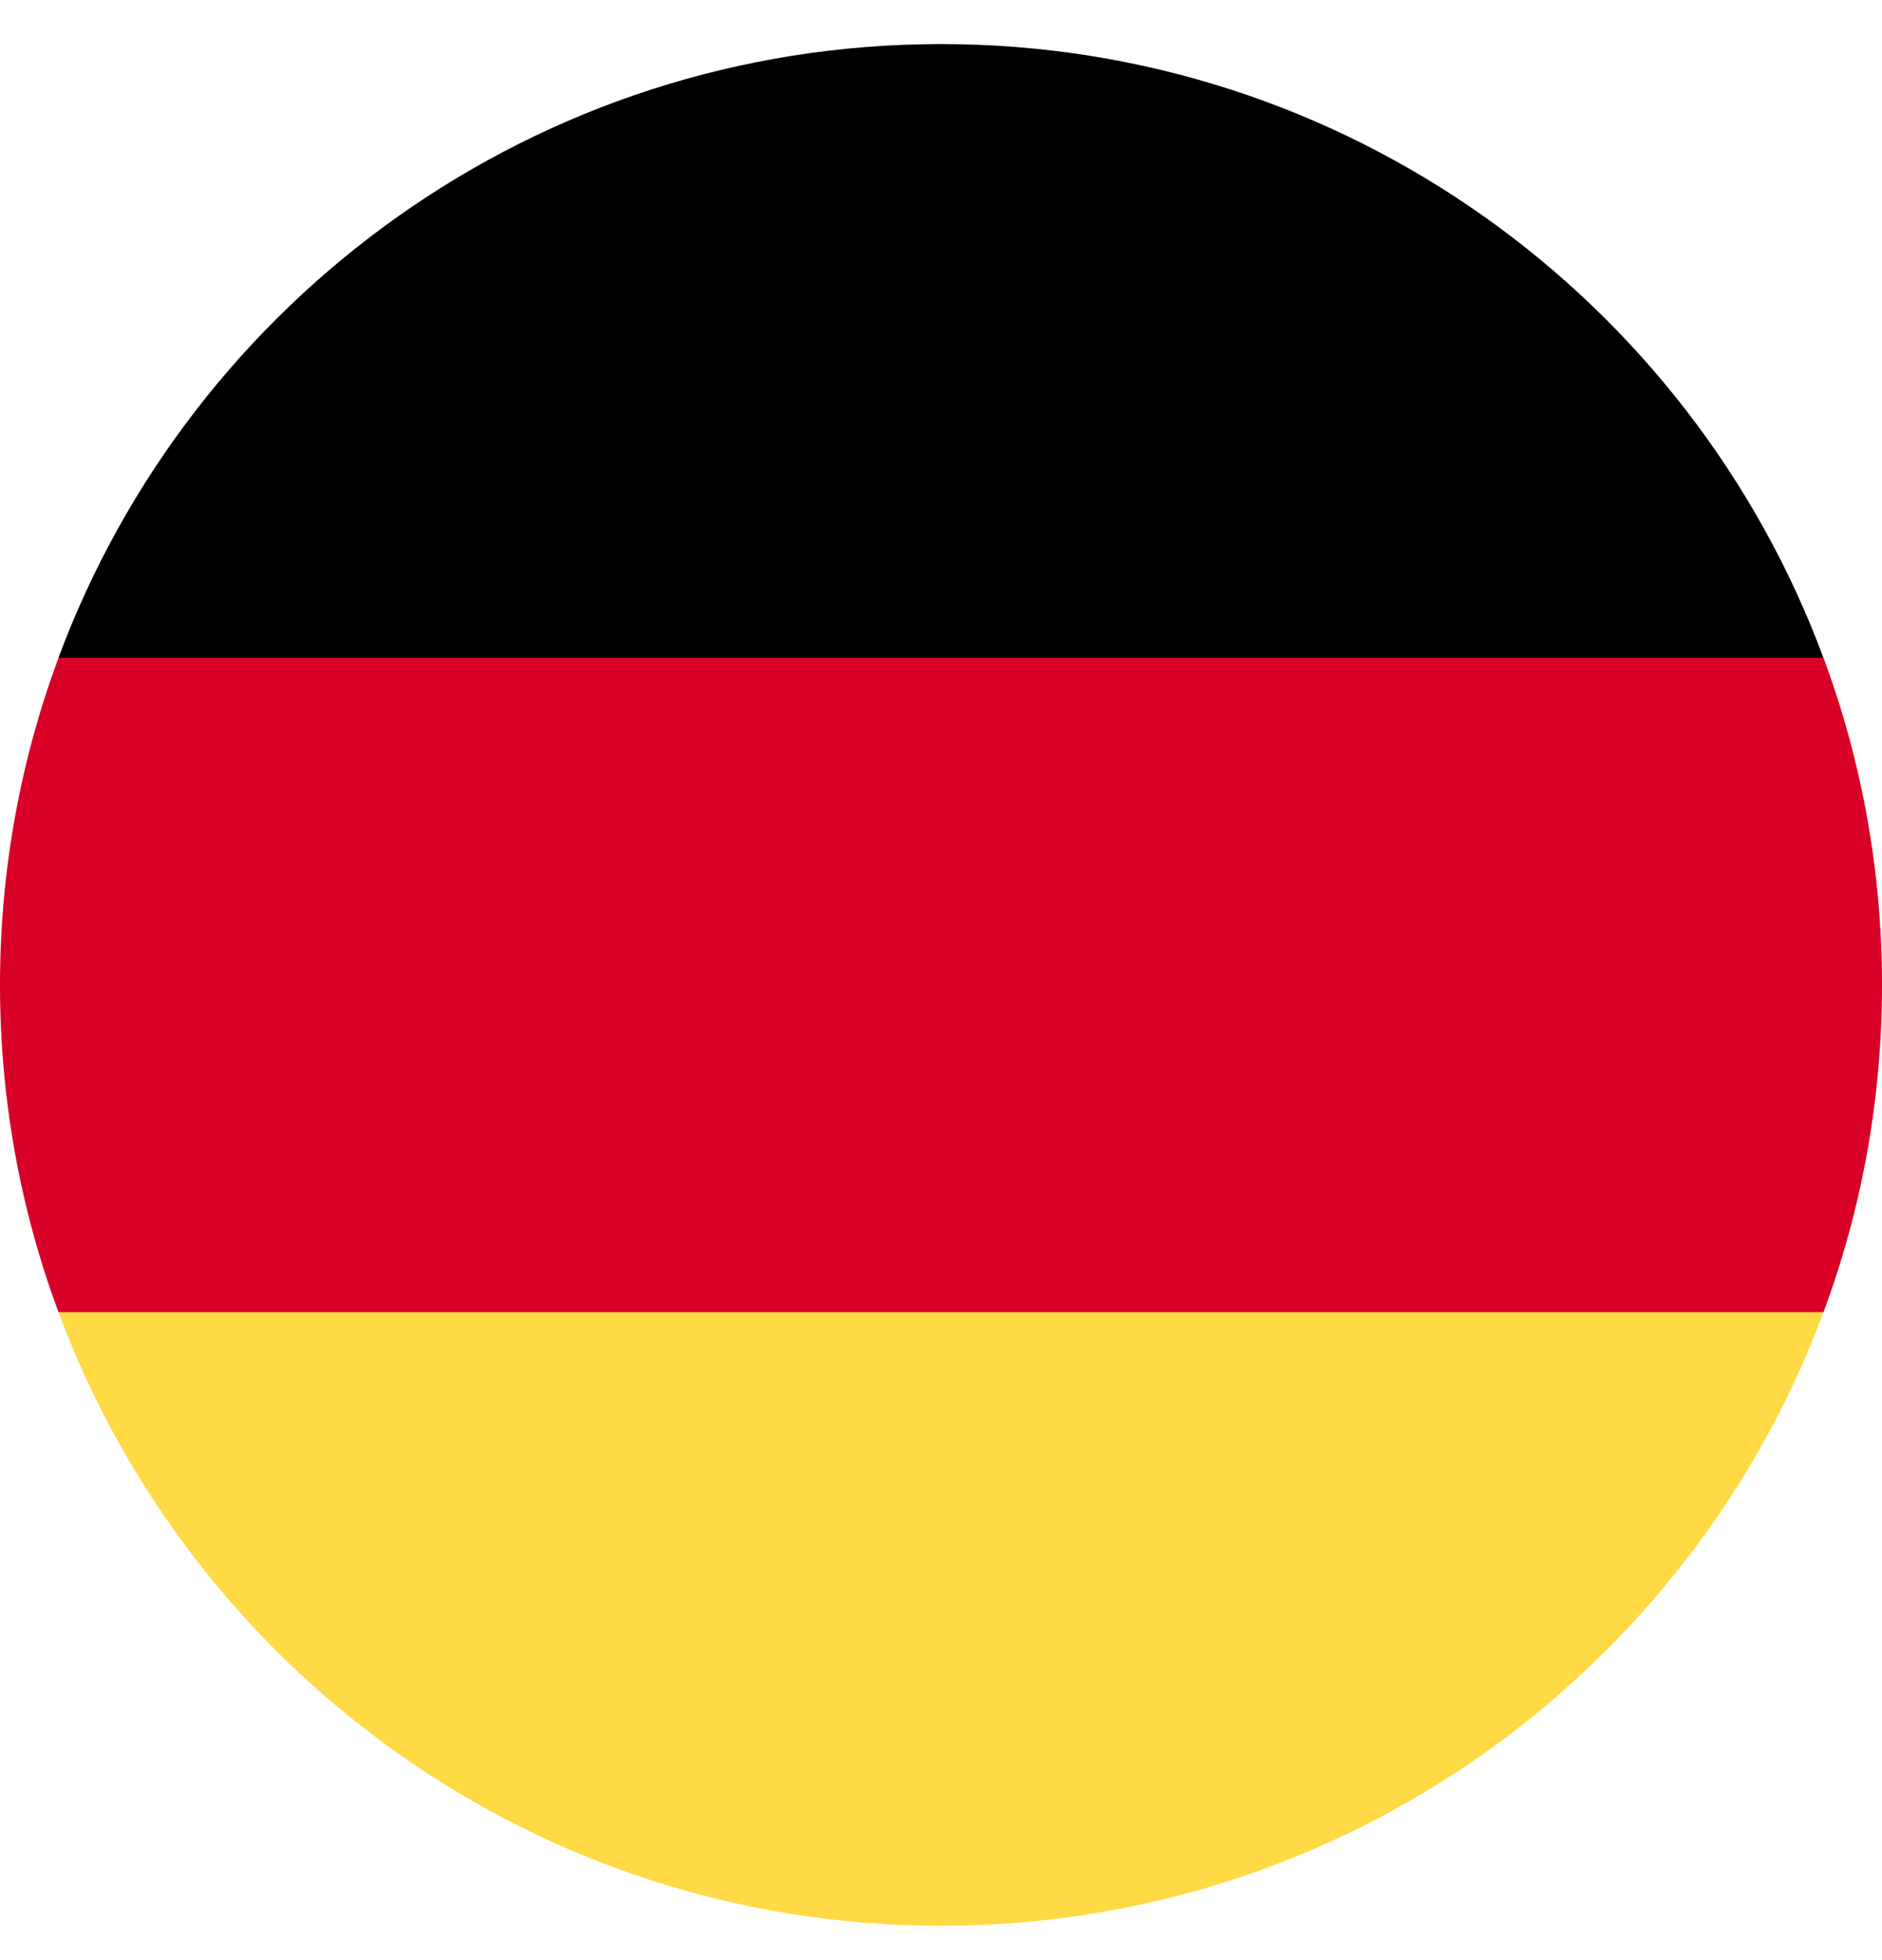
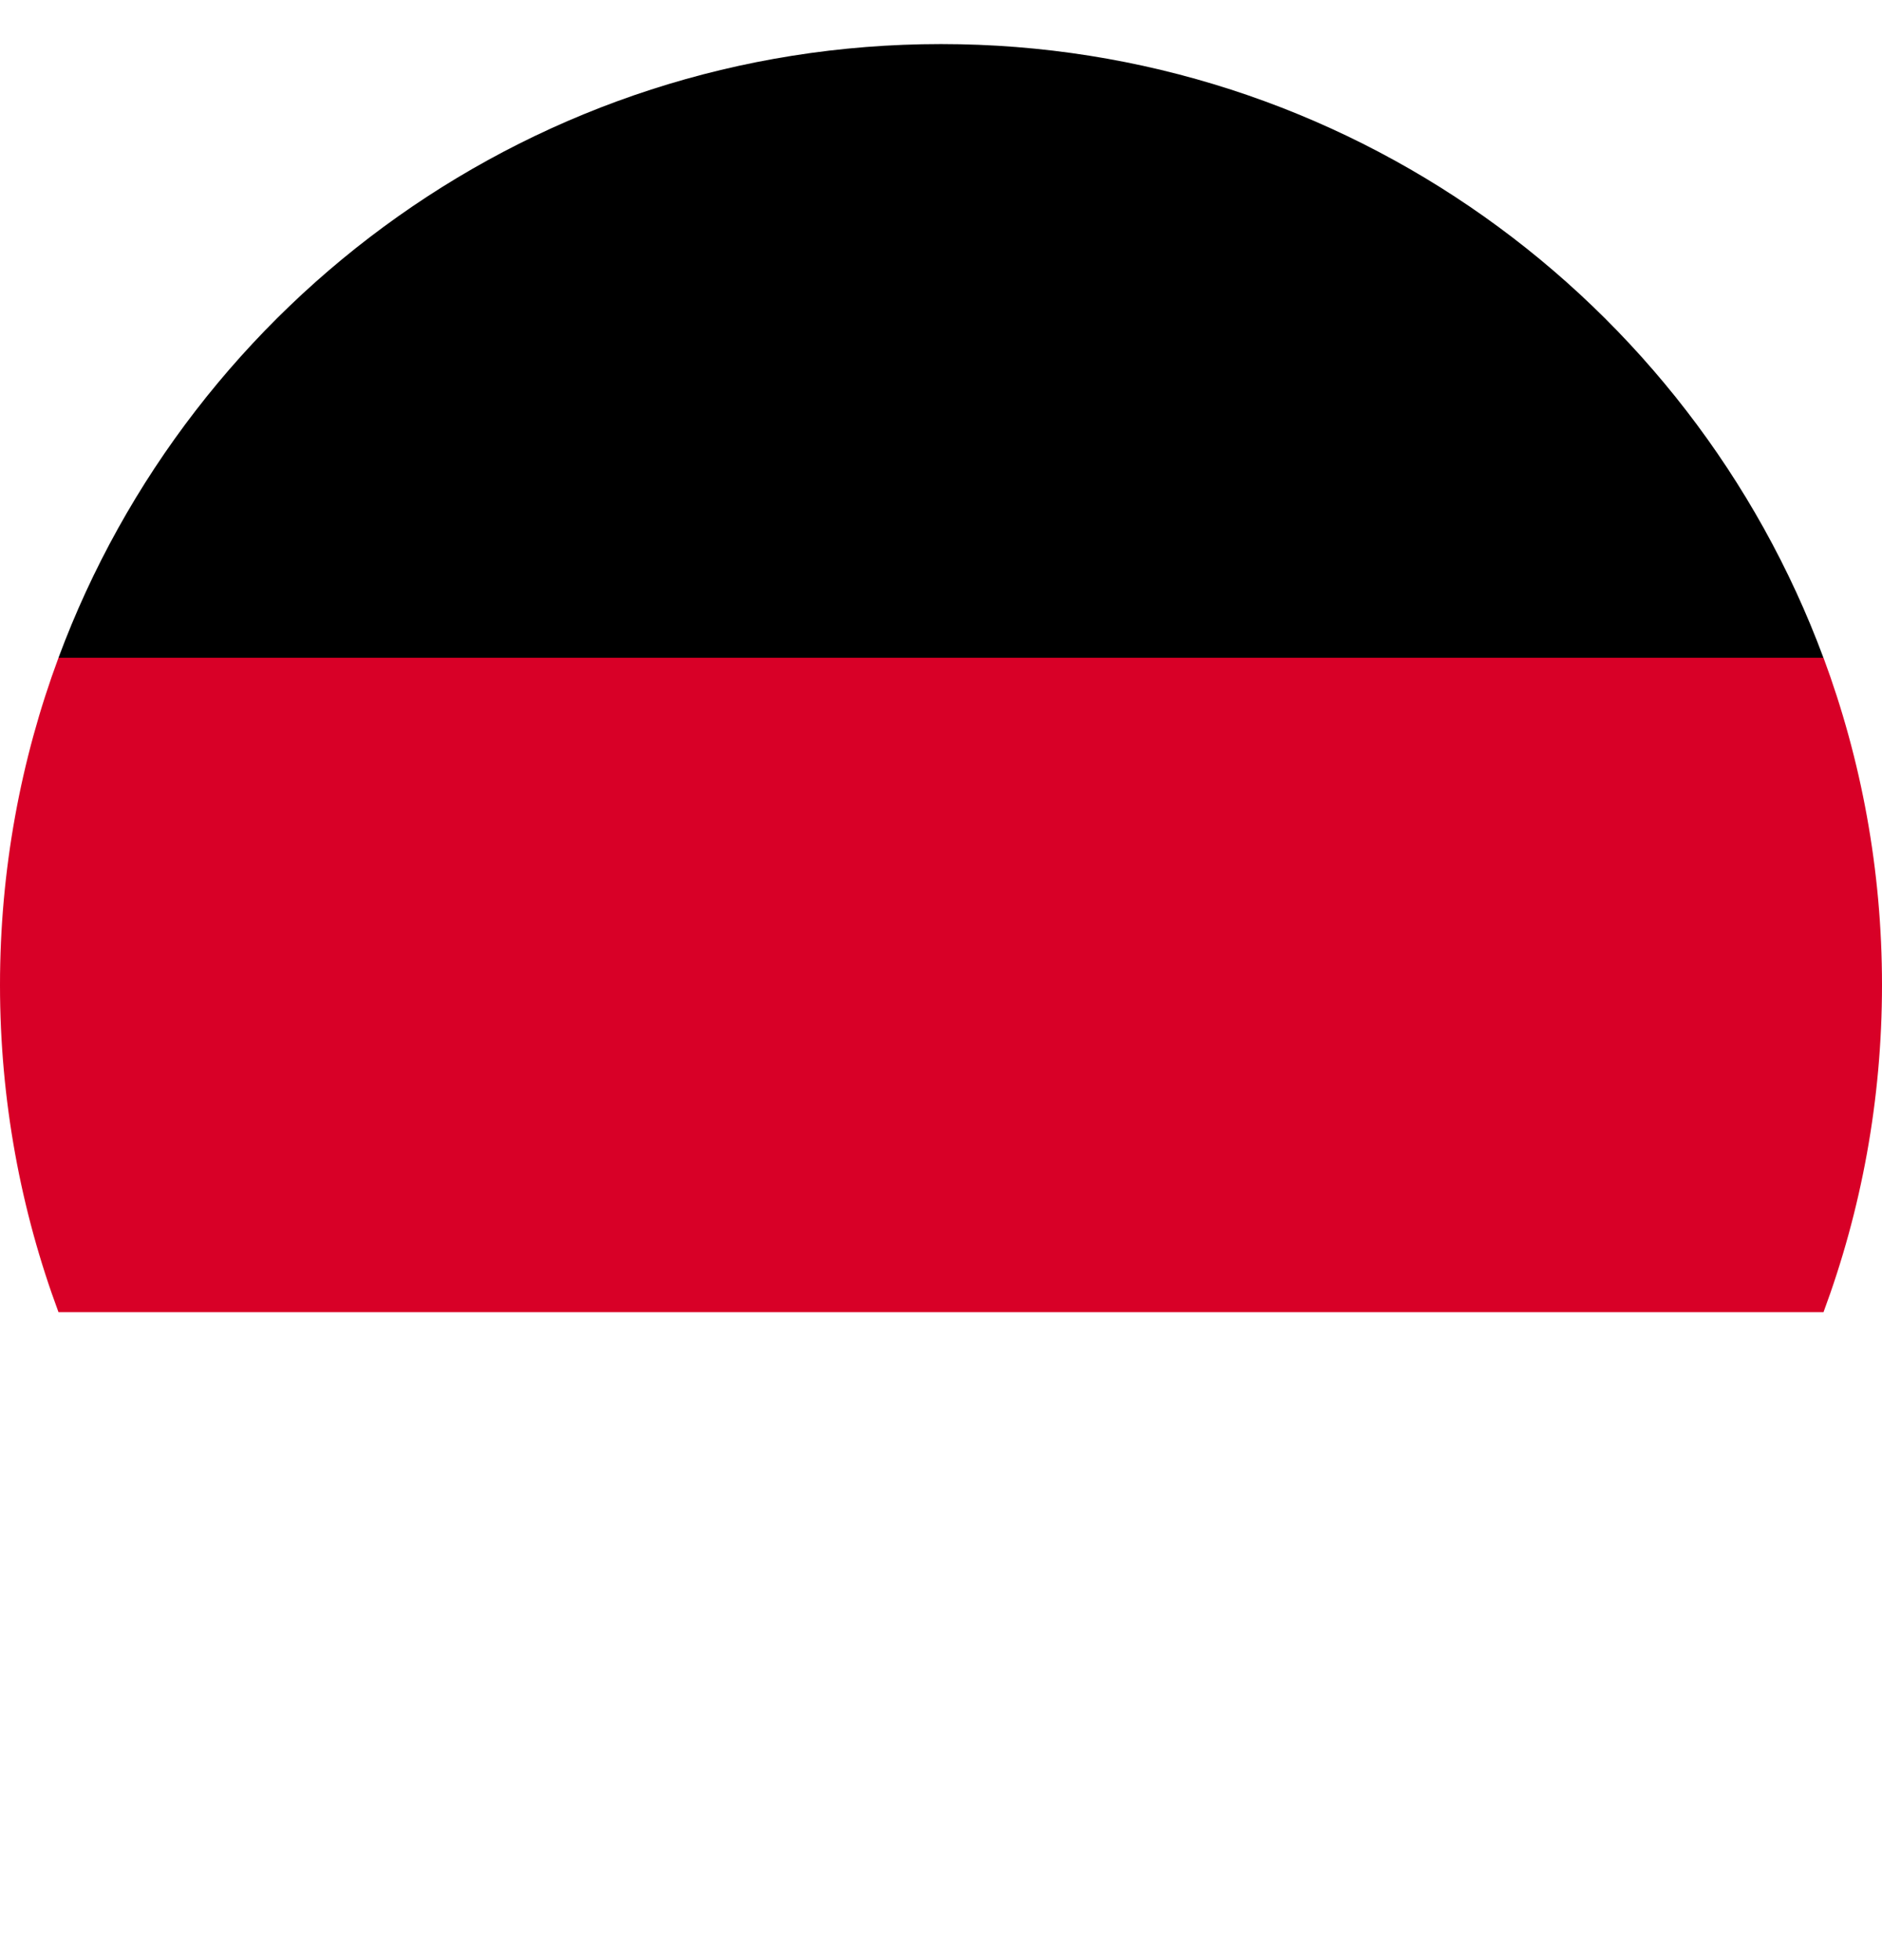
<svg xmlns="http://www.w3.org/2000/svg" width="24" height="25" viewBox="0 0 24 25" fill="none">
  <g id="germany" clip-path="url(#clip0_643_5769)">
-     <path id="Vector" d="M0.746 16.736C2.442 21.306 6.84 24.562 12 24.562C17.159 24.562 21.558 21.306 23.253 16.736L12 15.693L0.746 16.736Z" fill="#FFDA44" />
    <path id="Vector_2" d="M12 0.562C6.84 0.562 2.442 3.819 0.746 8.389L12 9.432L23.253 8.389C21.558 3.819 17.159 0.562 12 0.562Z" fill="black" />
    <path id="Vector_3" d="M0.746 8.389C0.264 9.689 0 11.095 0 12.563C0 14.03 0.264 15.437 0.746 16.736H23.254C23.736 15.437 24 14.03 24 12.563C24 11.095 23.736 9.689 23.254 8.389H0.746Z" fill="#D80027" />
  </g>
  <defs>
    <clipPath id="clip0_643_5769">
      <rect width="24" height="24" fill="white" transform="translate(0 0.562)" />
    </clipPath>
  </defs>
</svg>